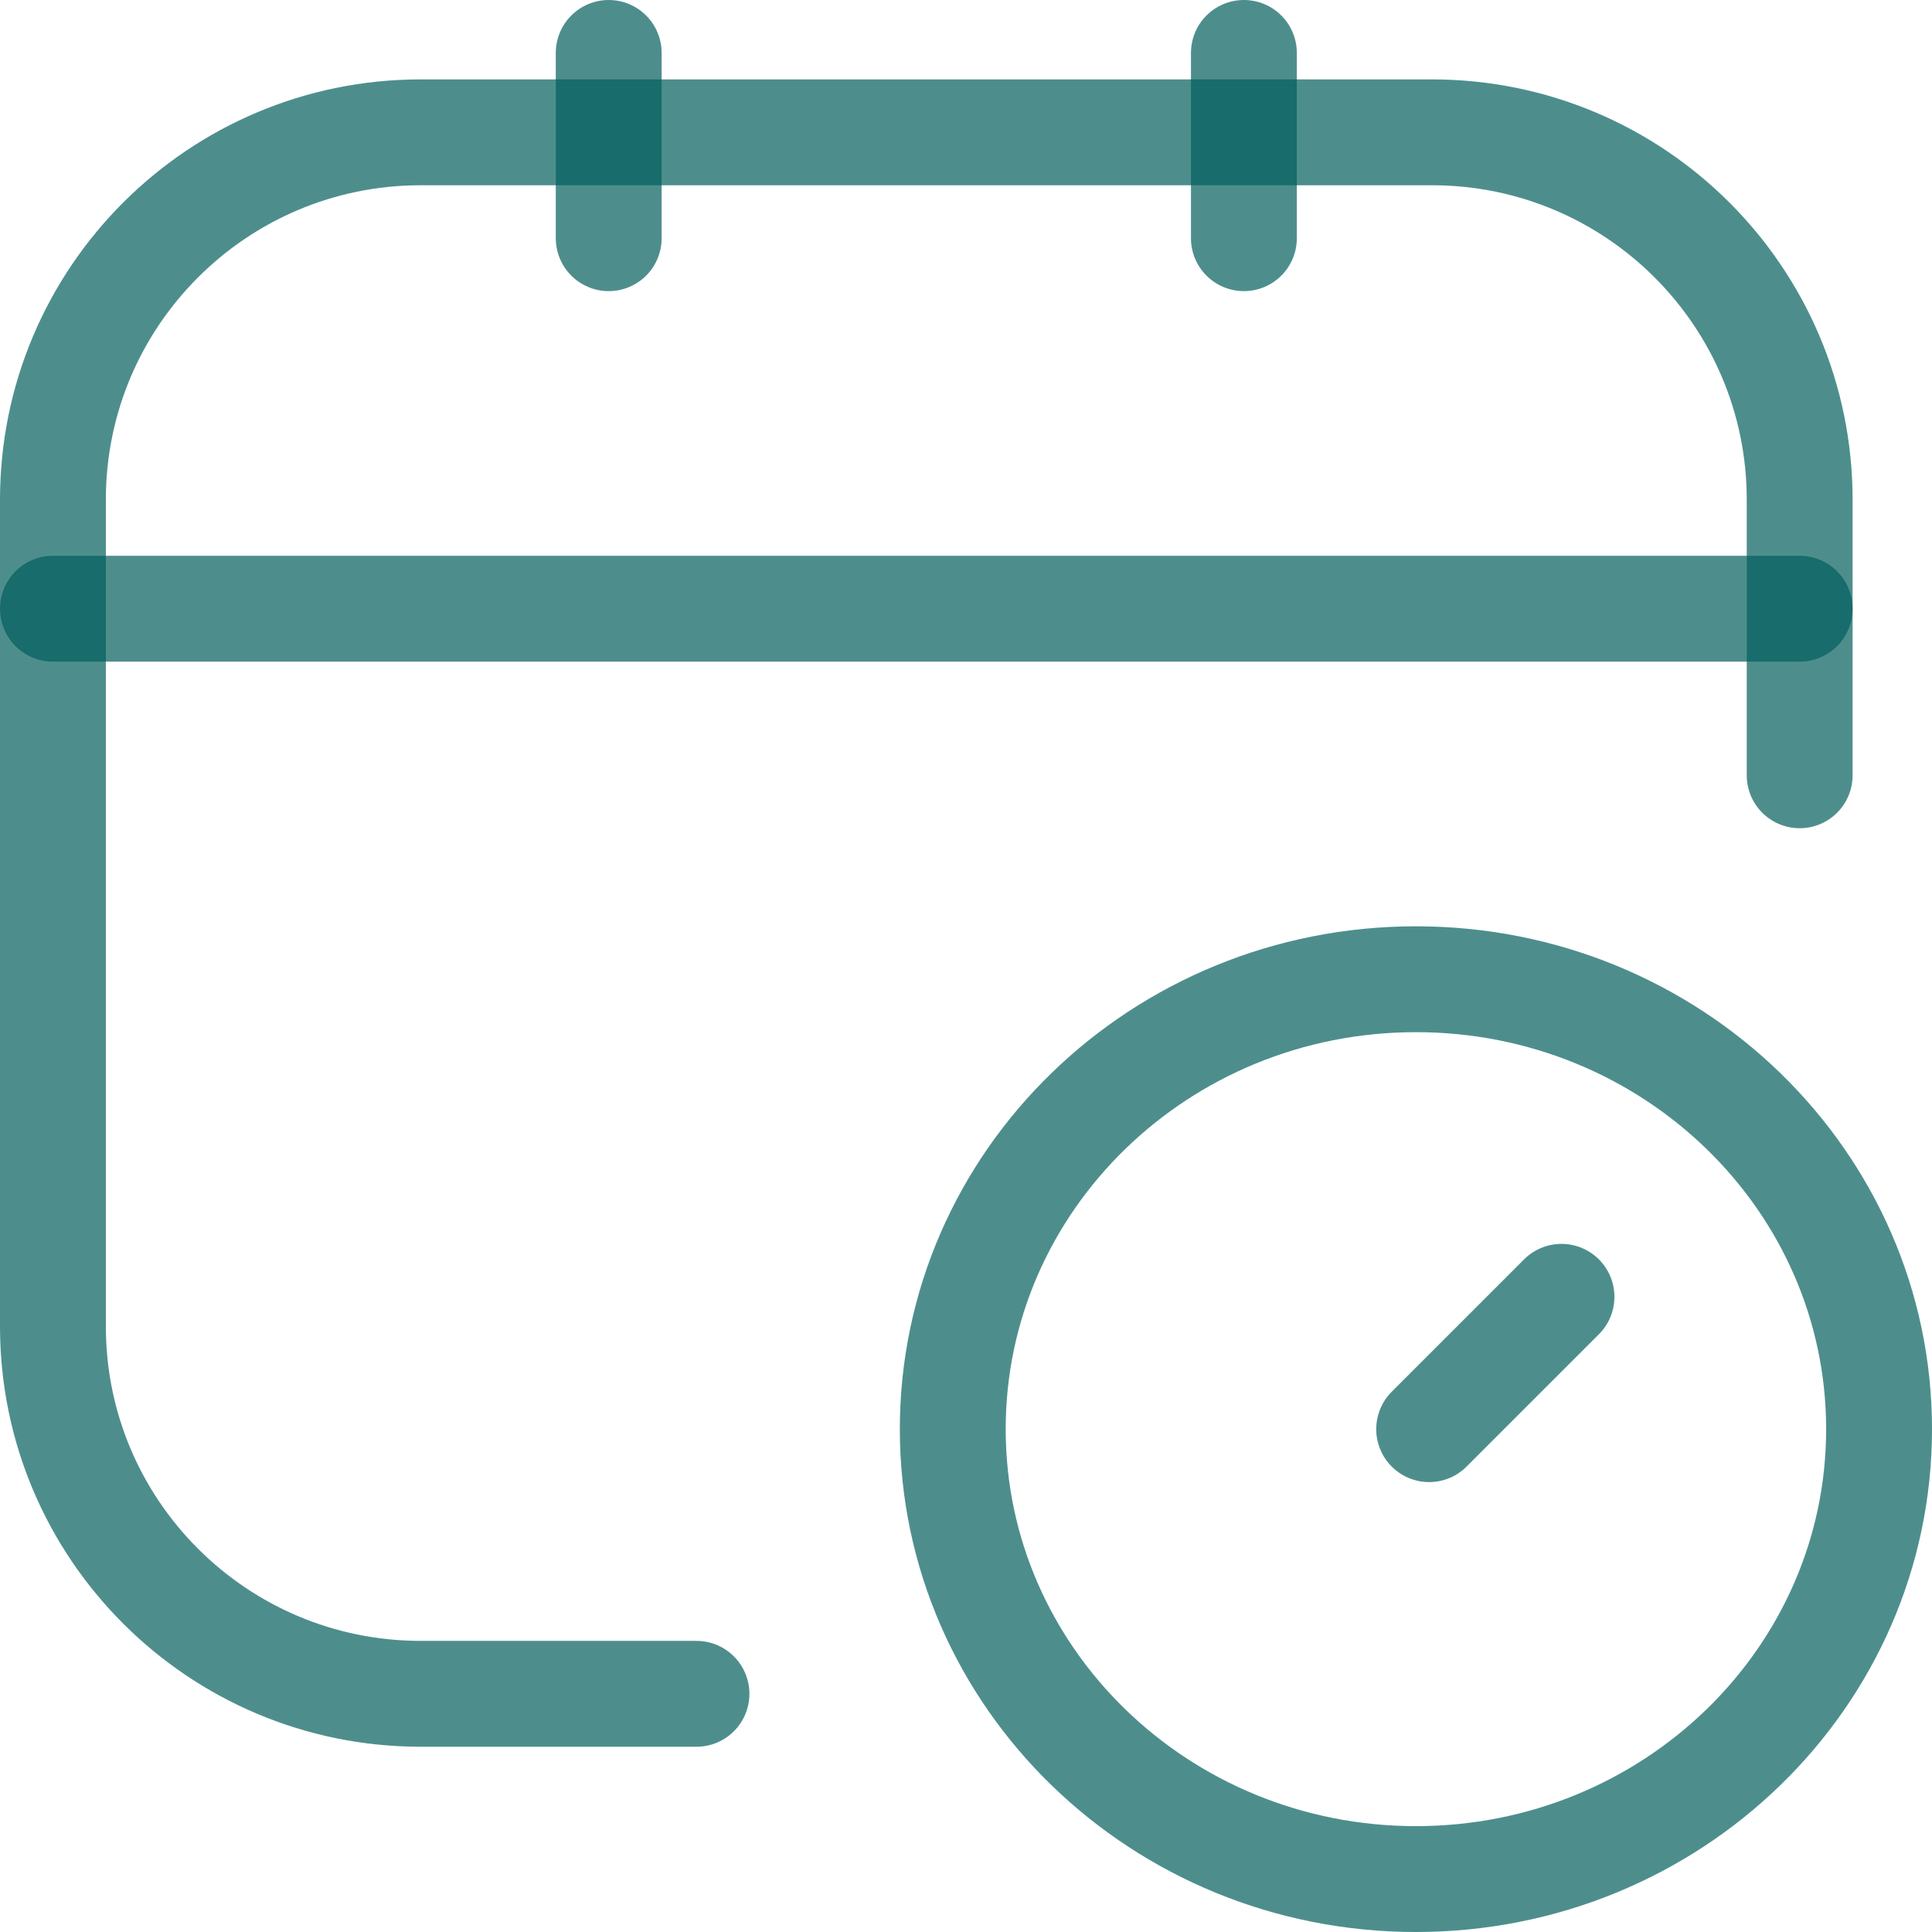
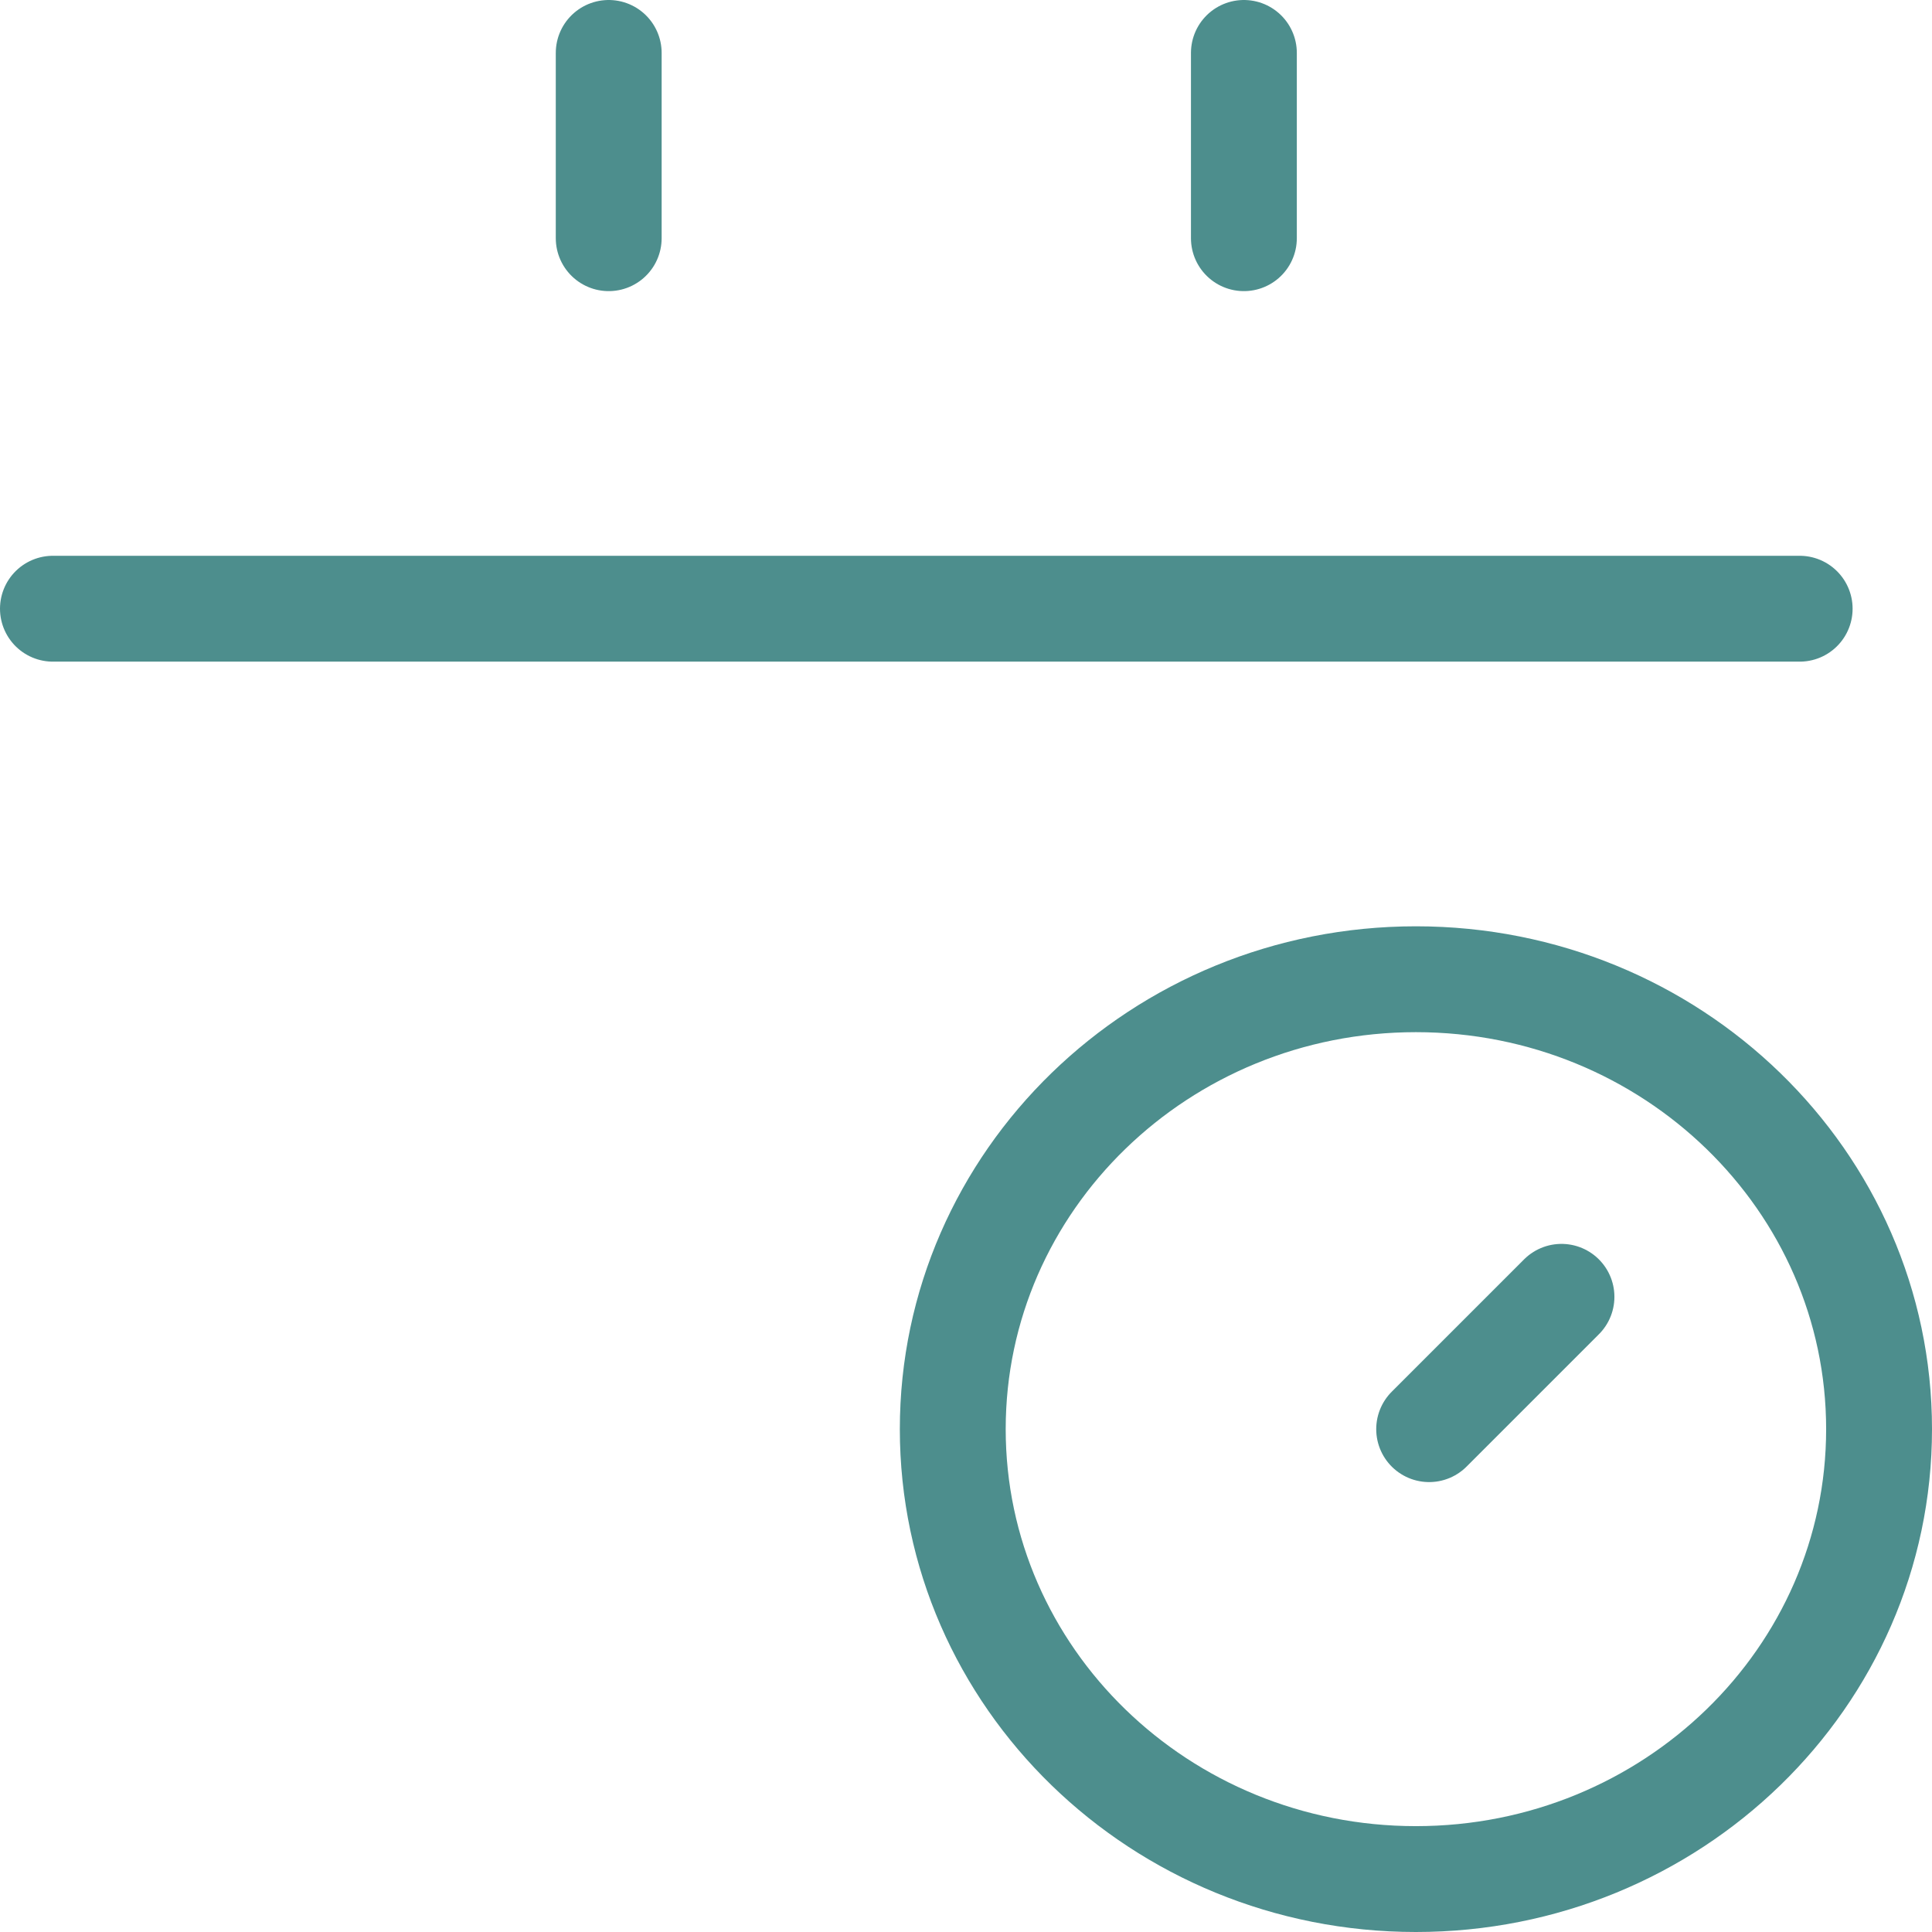
<svg xmlns="http://www.w3.org/2000/svg" width="73" height="73" viewBox="0 0 73 73" fill="none">
  <g clip-path="url(#clip0_135_2)">
-     <path d="M26.316 64H15.895C8.221 64 2 57.785 2 50.118V18.882C2 11.215 8.221 5 15.895 5H54.105C61.779 5 68 11.215 68 18.882V29.294" stroke="#025E5D" stroke-opacity="0.7" stroke-width="4" stroke-linecap="round" stroke-linejoin="round" />
    <path d="M23 2V9" stroke="#025E5D" stroke-opacity="0.7" stroke-width="4" stroke-linecap="round" stroke-linejoin="round" />
    <path d="M47 2V9" stroke="#025E5D" stroke-opacity="0.7" stroke-width="4" stroke-linecap="round" stroke-linejoin="round" />
    <path d="M2 23H68" stroke="#025E5D" stroke-opacity="0.7" stroke-width="4" stroke-linecap="round" stroke-linejoin="round" />
    <path d="M59 49L54 54" stroke="#025E5D" stroke-opacity="0.7" stroke-width="4" stroke-linecap="round" stroke-linejoin="round" />
    <path d="M53.5 71C63.165 71 71 63.389 71 54C71 44.611 63.165 37 53.5 37C43.835 37 36 44.611 36 54C36 63.389 43.835 71 53.5 71Z" stroke="#025E5D" stroke-opacity="0.7" stroke-width="4" stroke-linecap="round" stroke-linejoin="round" />
  </g>
  <defs>
    <clipPath id="clip0_135_2">
      <rect width="73" height="73" fill="white" />
    </clipPath>
  </defs>
</svg>